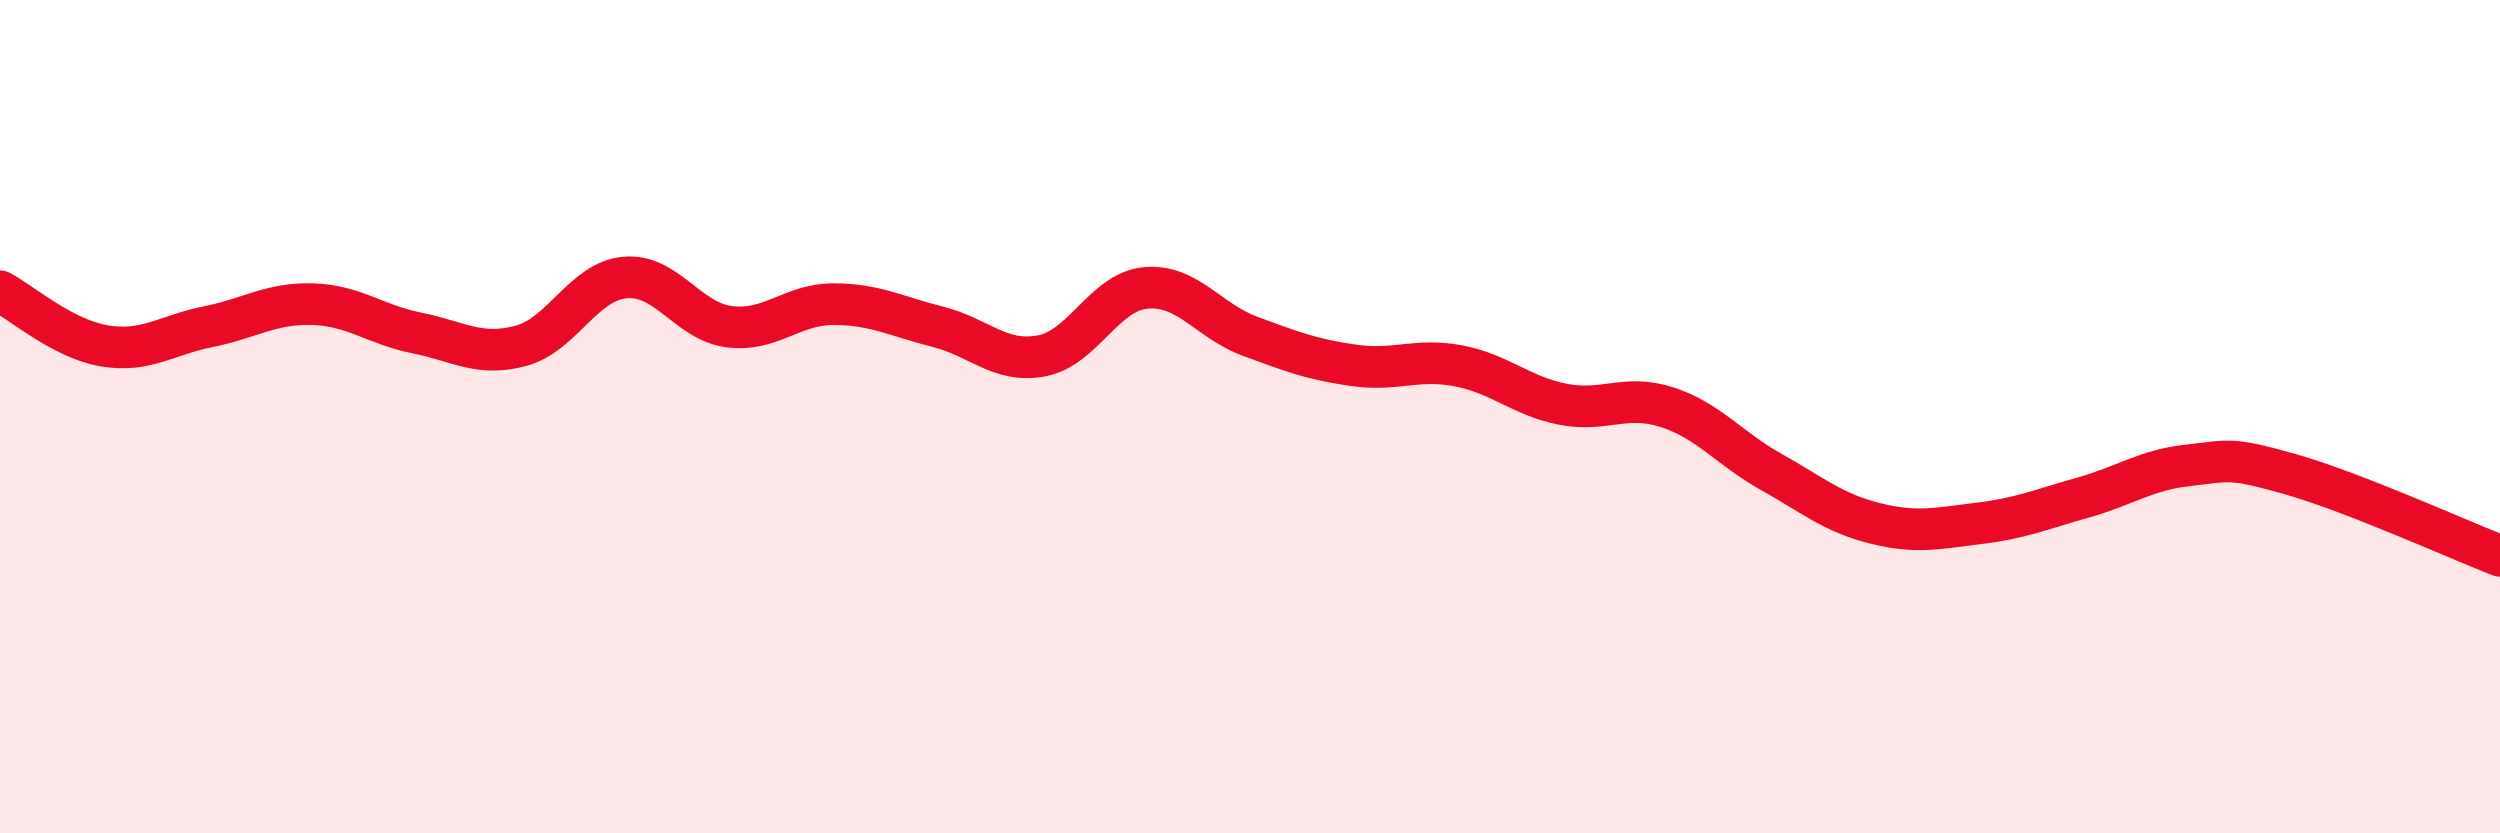
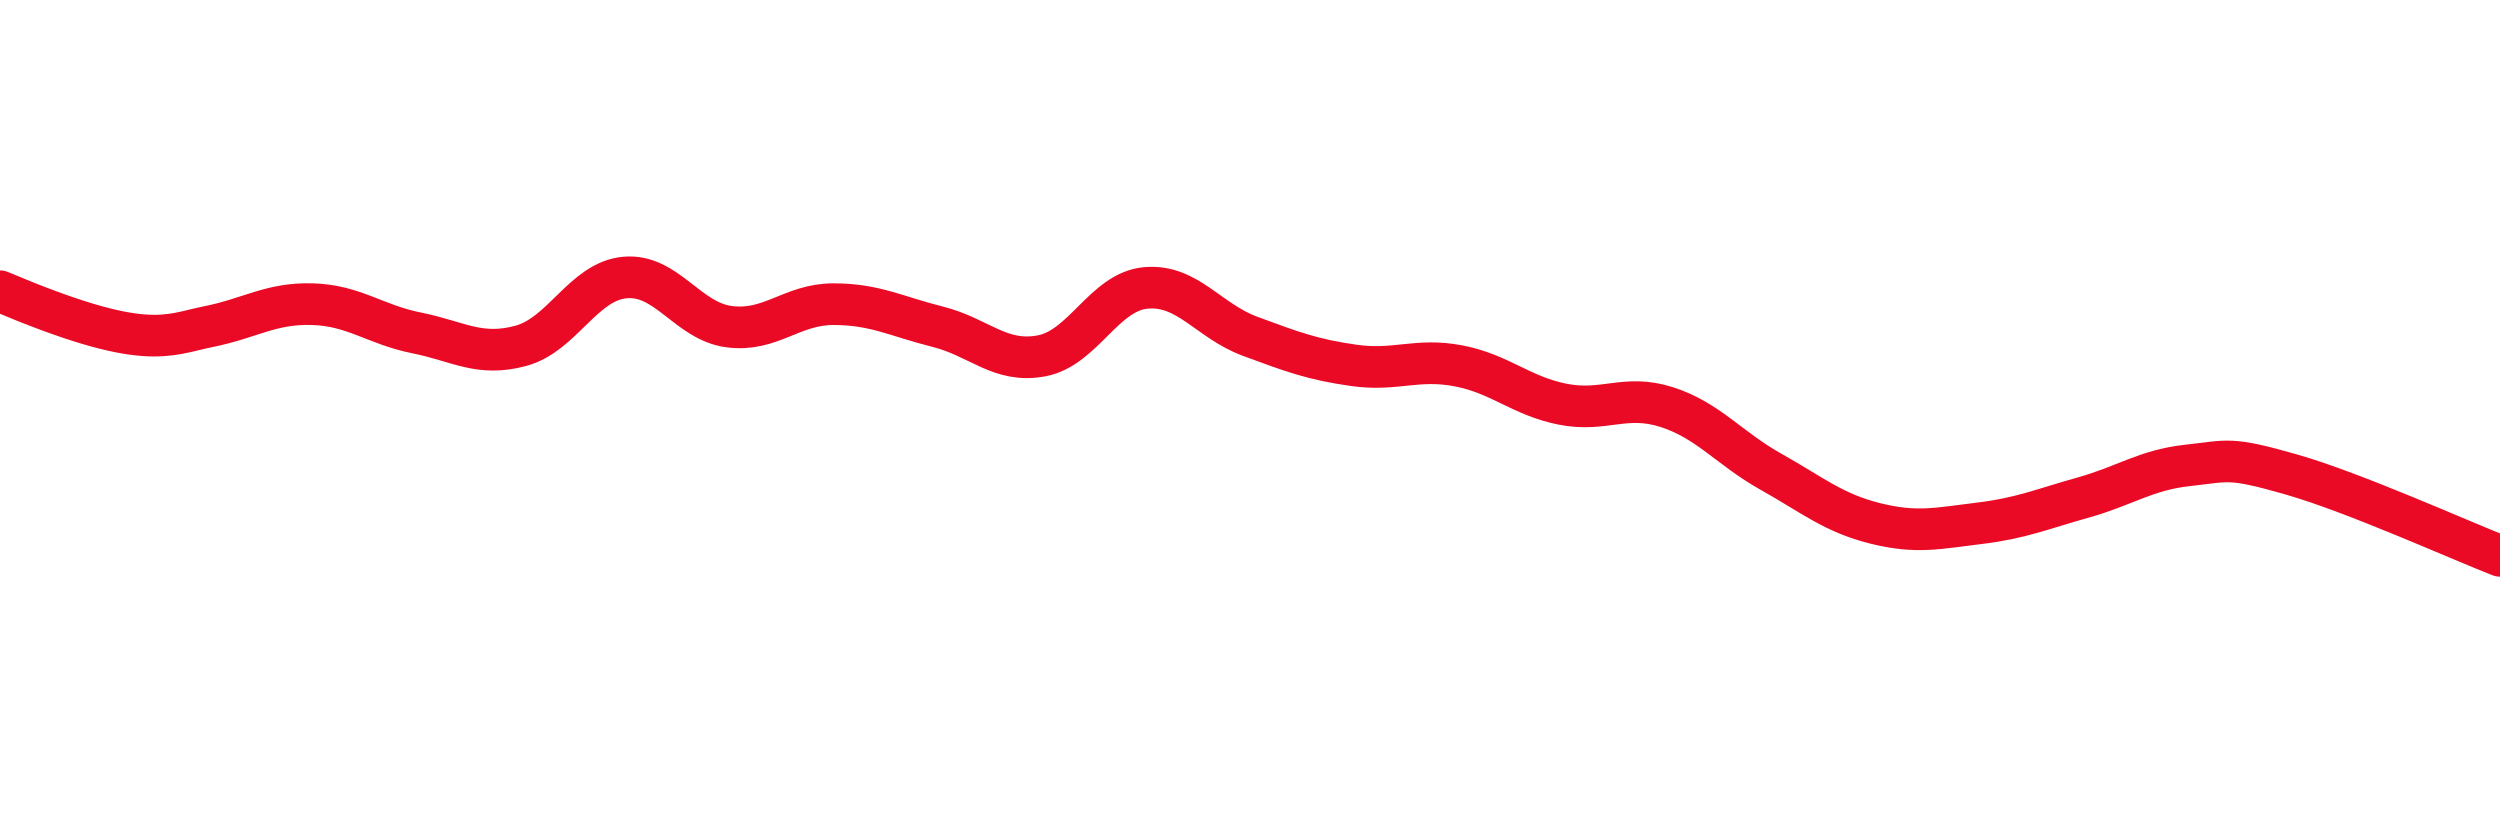
<svg xmlns="http://www.w3.org/2000/svg" width="60" height="20" viewBox="0 0 60 20">
-   <path d="M 0,6.99 C 0.5,7.25 1.5,8.13 2.5,8.3 C 3.5,8.47 4,8.04 5,7.84 C 6,7.64 6.5,7.27 7.5,7.3 C 8.5,7.33 9,7.79 10,7.99 C 11,8.19 11.5,8.57 12.5,8.3 C 13.5,8.03 14,6.75 15,6.66 C 16,6.57 16.5,7.71 17.5,7.84 C 18.5,7.97 19,7.3 20,7.3 C 21,7.3 21.5,7.59 22.5,7.84 C 23.5,8.09 24,8.73 25,8.54 C 26,8.35 26.5,7 27.5,6.91 C 28.5,6.82 29,7.7 30,8.07 C 31,8.44 31.5,8.63 32.5,8.77 C 33.5,8.91 34,8.59 35,8.78 C 36,8.97 36.5,9.5 37.5,9.7 C 38.5,9.9 39,9.45 40,9.77 C 41,10.09 41.5,10.76 42.5,11.32 C 43.5,11.88 44,12.31 45,12.56 C 46,12.81 46.5,12.68 47.5,12.56 C 48.5,12.44 49,12.22 50,11.94 C 51,11.66 51.5,11.28 52.5,11.17 C 53.5,11.06 53.5,10.96 55,11.39 C 56.5,11.82 59,12.95 60,13.34L60 20L0 20Z" fill="#EB0A25" opacity="0.1" stroke-linecap="round" stroke-linejoin="round" />
-   <path d="M 0,6.99 C 0.5,7.25 1.5,8.13 2.5,8.3 C 3.5,8.47 4,8.04 5,7.84 C 6,7.64 6.5,7.27 7.5,7.3 C 8.5,7.33 9,7.79 10,7.99 C 11,8.19 11.5,8.57 12.5,8.3 C 13.5,8.03 14,6.75 15,6.66 C 16,6.57 16.5,7.71 17.5,7.84 C 18.5,7.97 19,7.3 20,7.3 C 21,7.3 21.5,7.59 22.5,7.84 C 23.5,8.09 24,8.73 25,8.54 C 26,8.35 26.5,7 27.5,6.91 C 28.5,6.82 29,7.7 30,8.07 C 31,8.44 31.5,8.63 32.5,8.77 C 33.5,8.91 34,8.59 35,8.78 C 36,8.97 36.5,9.5 37.5,9.7 C 38.5,9.9 39,9.45 40,9.77 C 41,10.09 41.5,10.76 42.5,11.32 C 43.5,11.88 44,12.31 45,12.56 C 46,12.81 46.5,12.68 47.5,12.56 C 48.5,12.44 49,12.22 50,11.94 C 51,11.66 51.5,11.28 52.5,11.17 C 53.5,11.06 53.5,10.96 55,11.39 C 56.5,11.82 59,12.95 60,13.34" stroke="#EB0A25" stroke-width="1" fill="none" stroke-linecap="round" stroke-linejoin="round" />
+   <path d="M 0,6.99 C 3.5,8.47 4,8.04 5,7.84 C 6,7.64 6.5,7.27 7.5,7.3 C 8.5,7.33 9,7.79 10,7.99 C 11,8.19 11.5,8.57 12.5,8.3 C 13.5,8.03 14,6.75 15,6.66 C 16,6.57 16.5,7.71 17.5,7.84 C 18.5,7.97 19,7.3 20,7.3 C 21,7.3 21.5,7.59 22.5,7.84 C 23.5,8.09 24,8.73 25,8.54 C 26,8.35 26.5,7 27.5,6.91 C 28.5,6.82 29,7.7 30,8.07 C 31,8.44 31.5,8.63 32.5,8.77 C 33.5,8.91 34,8.59 35,8.78 C 36,8.97 36.5,9.5 37.5,9.7 C 38.5,9.9 39,9.45 40,9.77 C 41,10.09 41.5,10.76 42.5,11.32 C 43.5,11.88 44,12.31 45,12.56 C 46,12.81 46.5,12.68 47.5,12.56 C 48.5,12.44 49,12.22 50,11.94 C 51,11.66 51.5,11.28 52.5,11.17 C 53.5,11.06 53.5,10.96 55,11.39 C 56.5,11.82 59,12.95 60,13.34" stroke="#EB0A25" stroke-width="1" fill="none" stroke-linecap="round" stroke-linejoin="round" />
</svg>